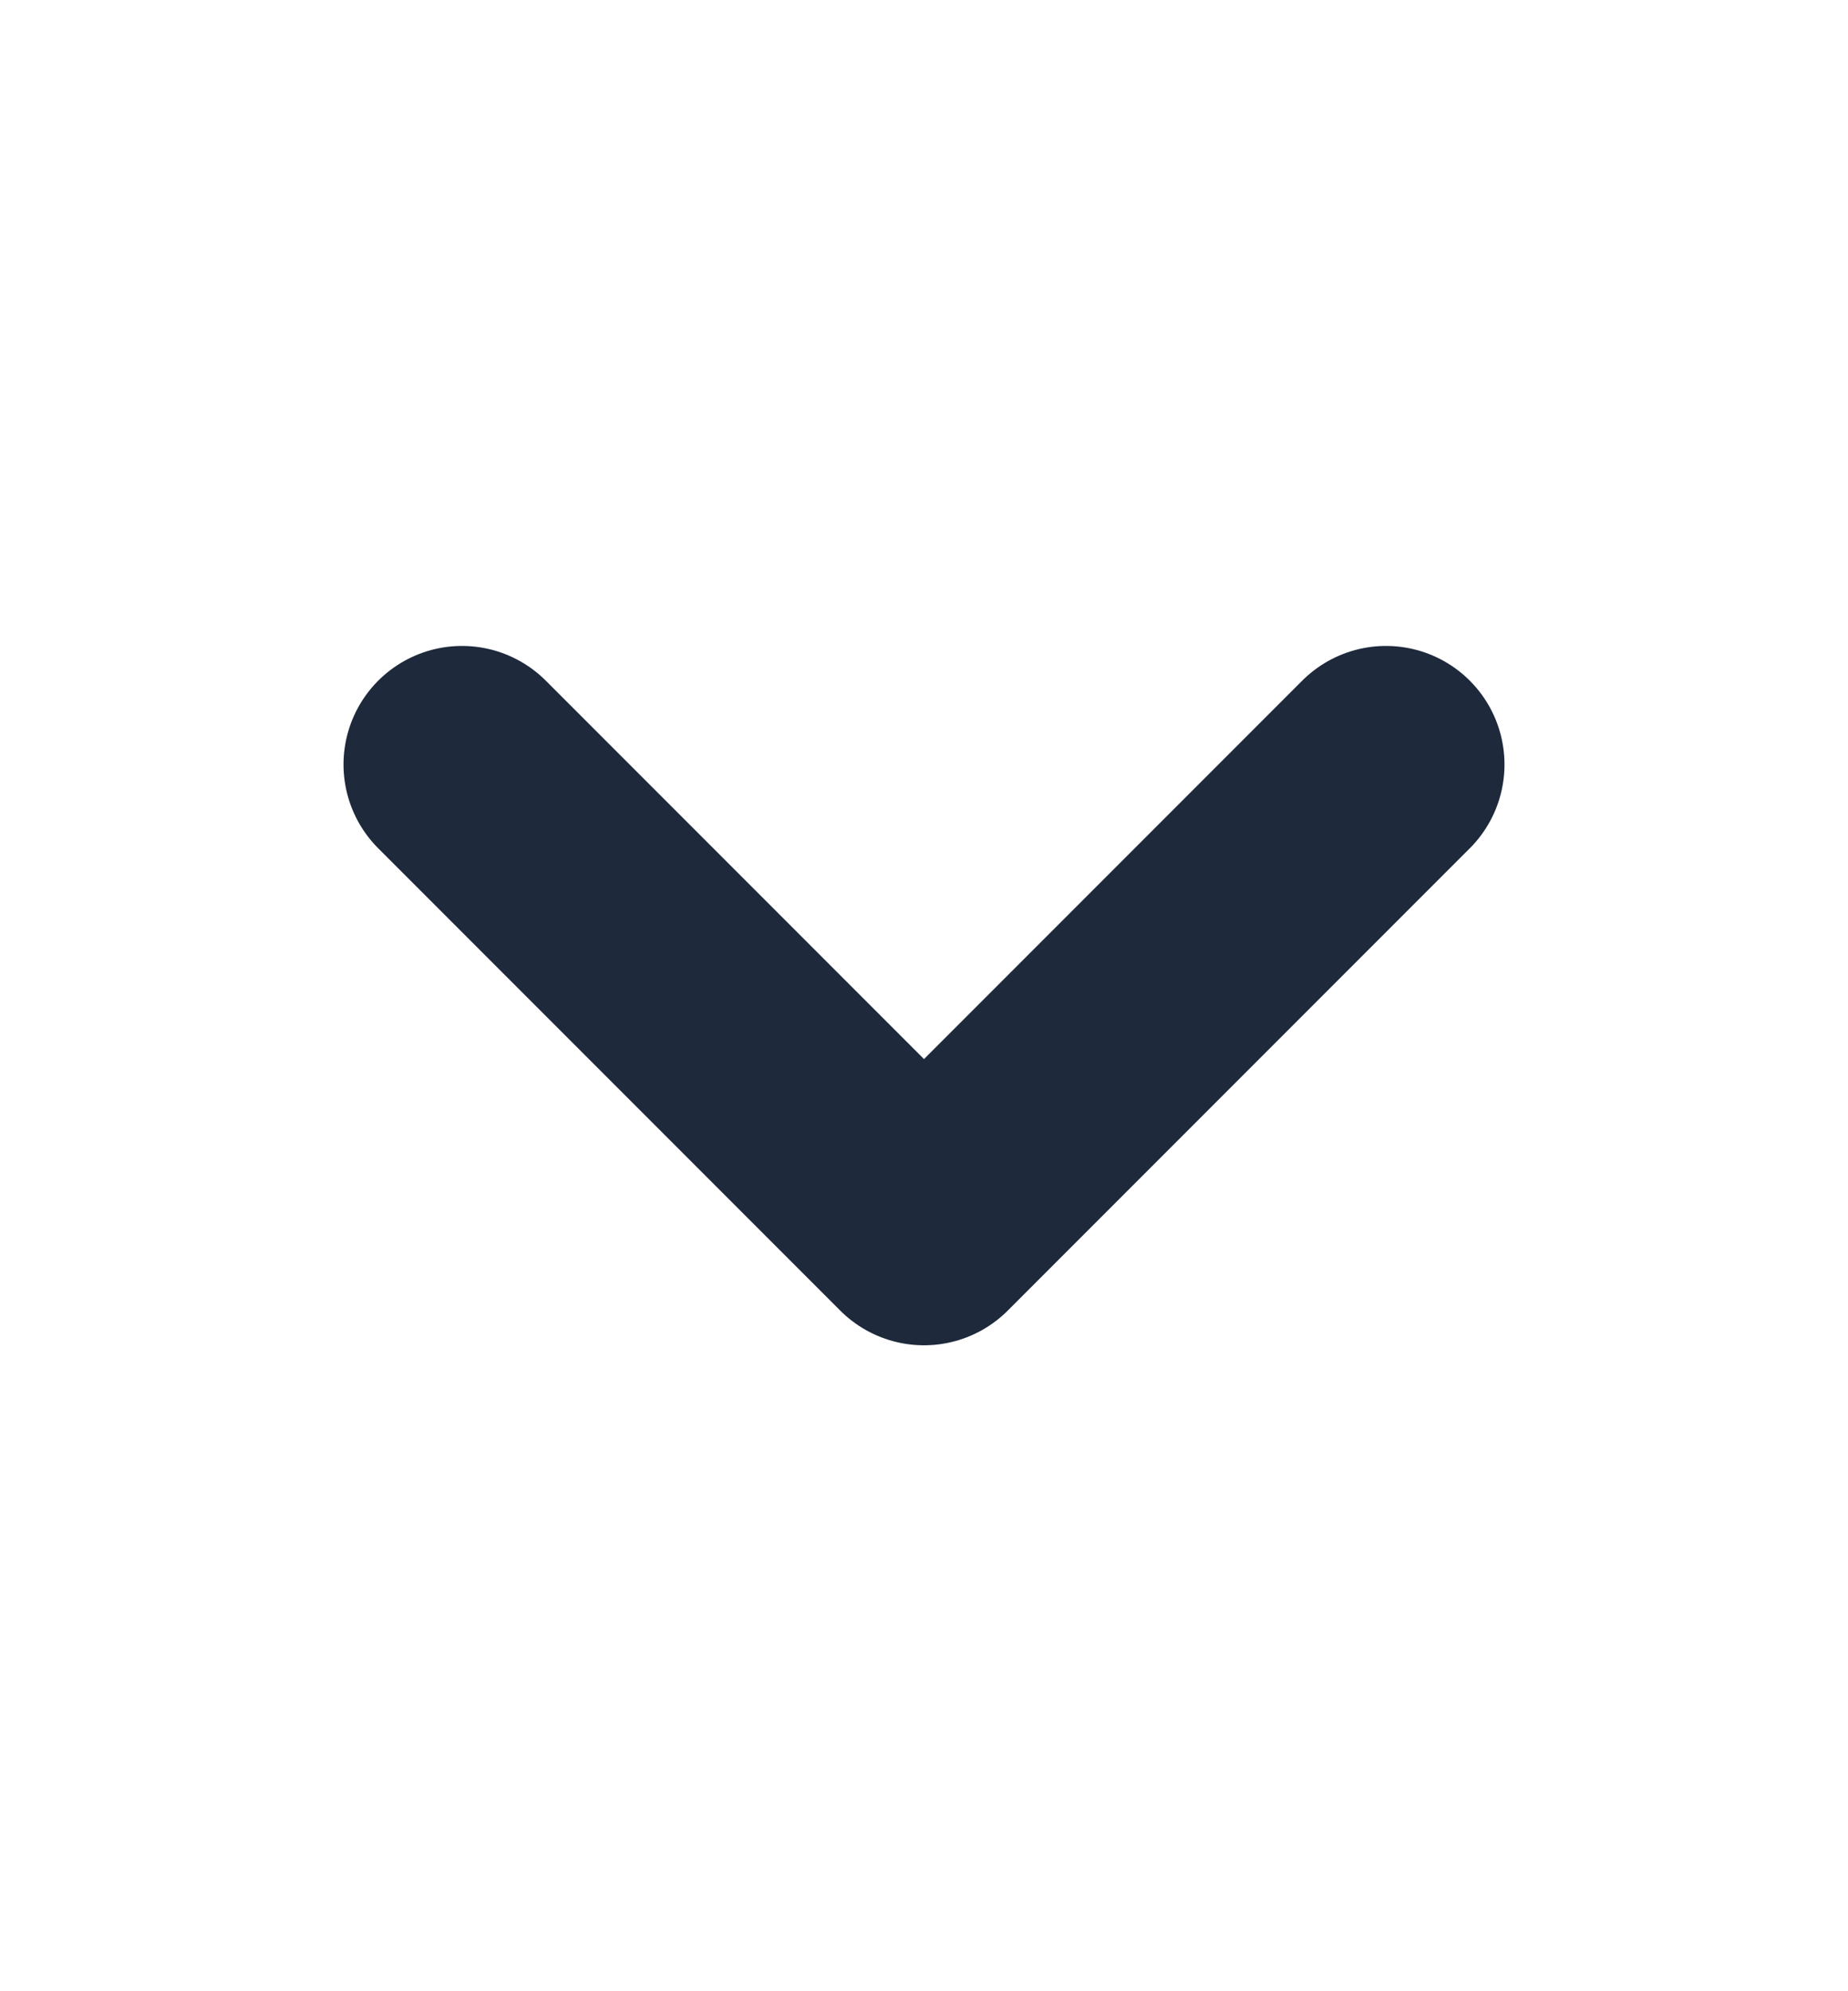
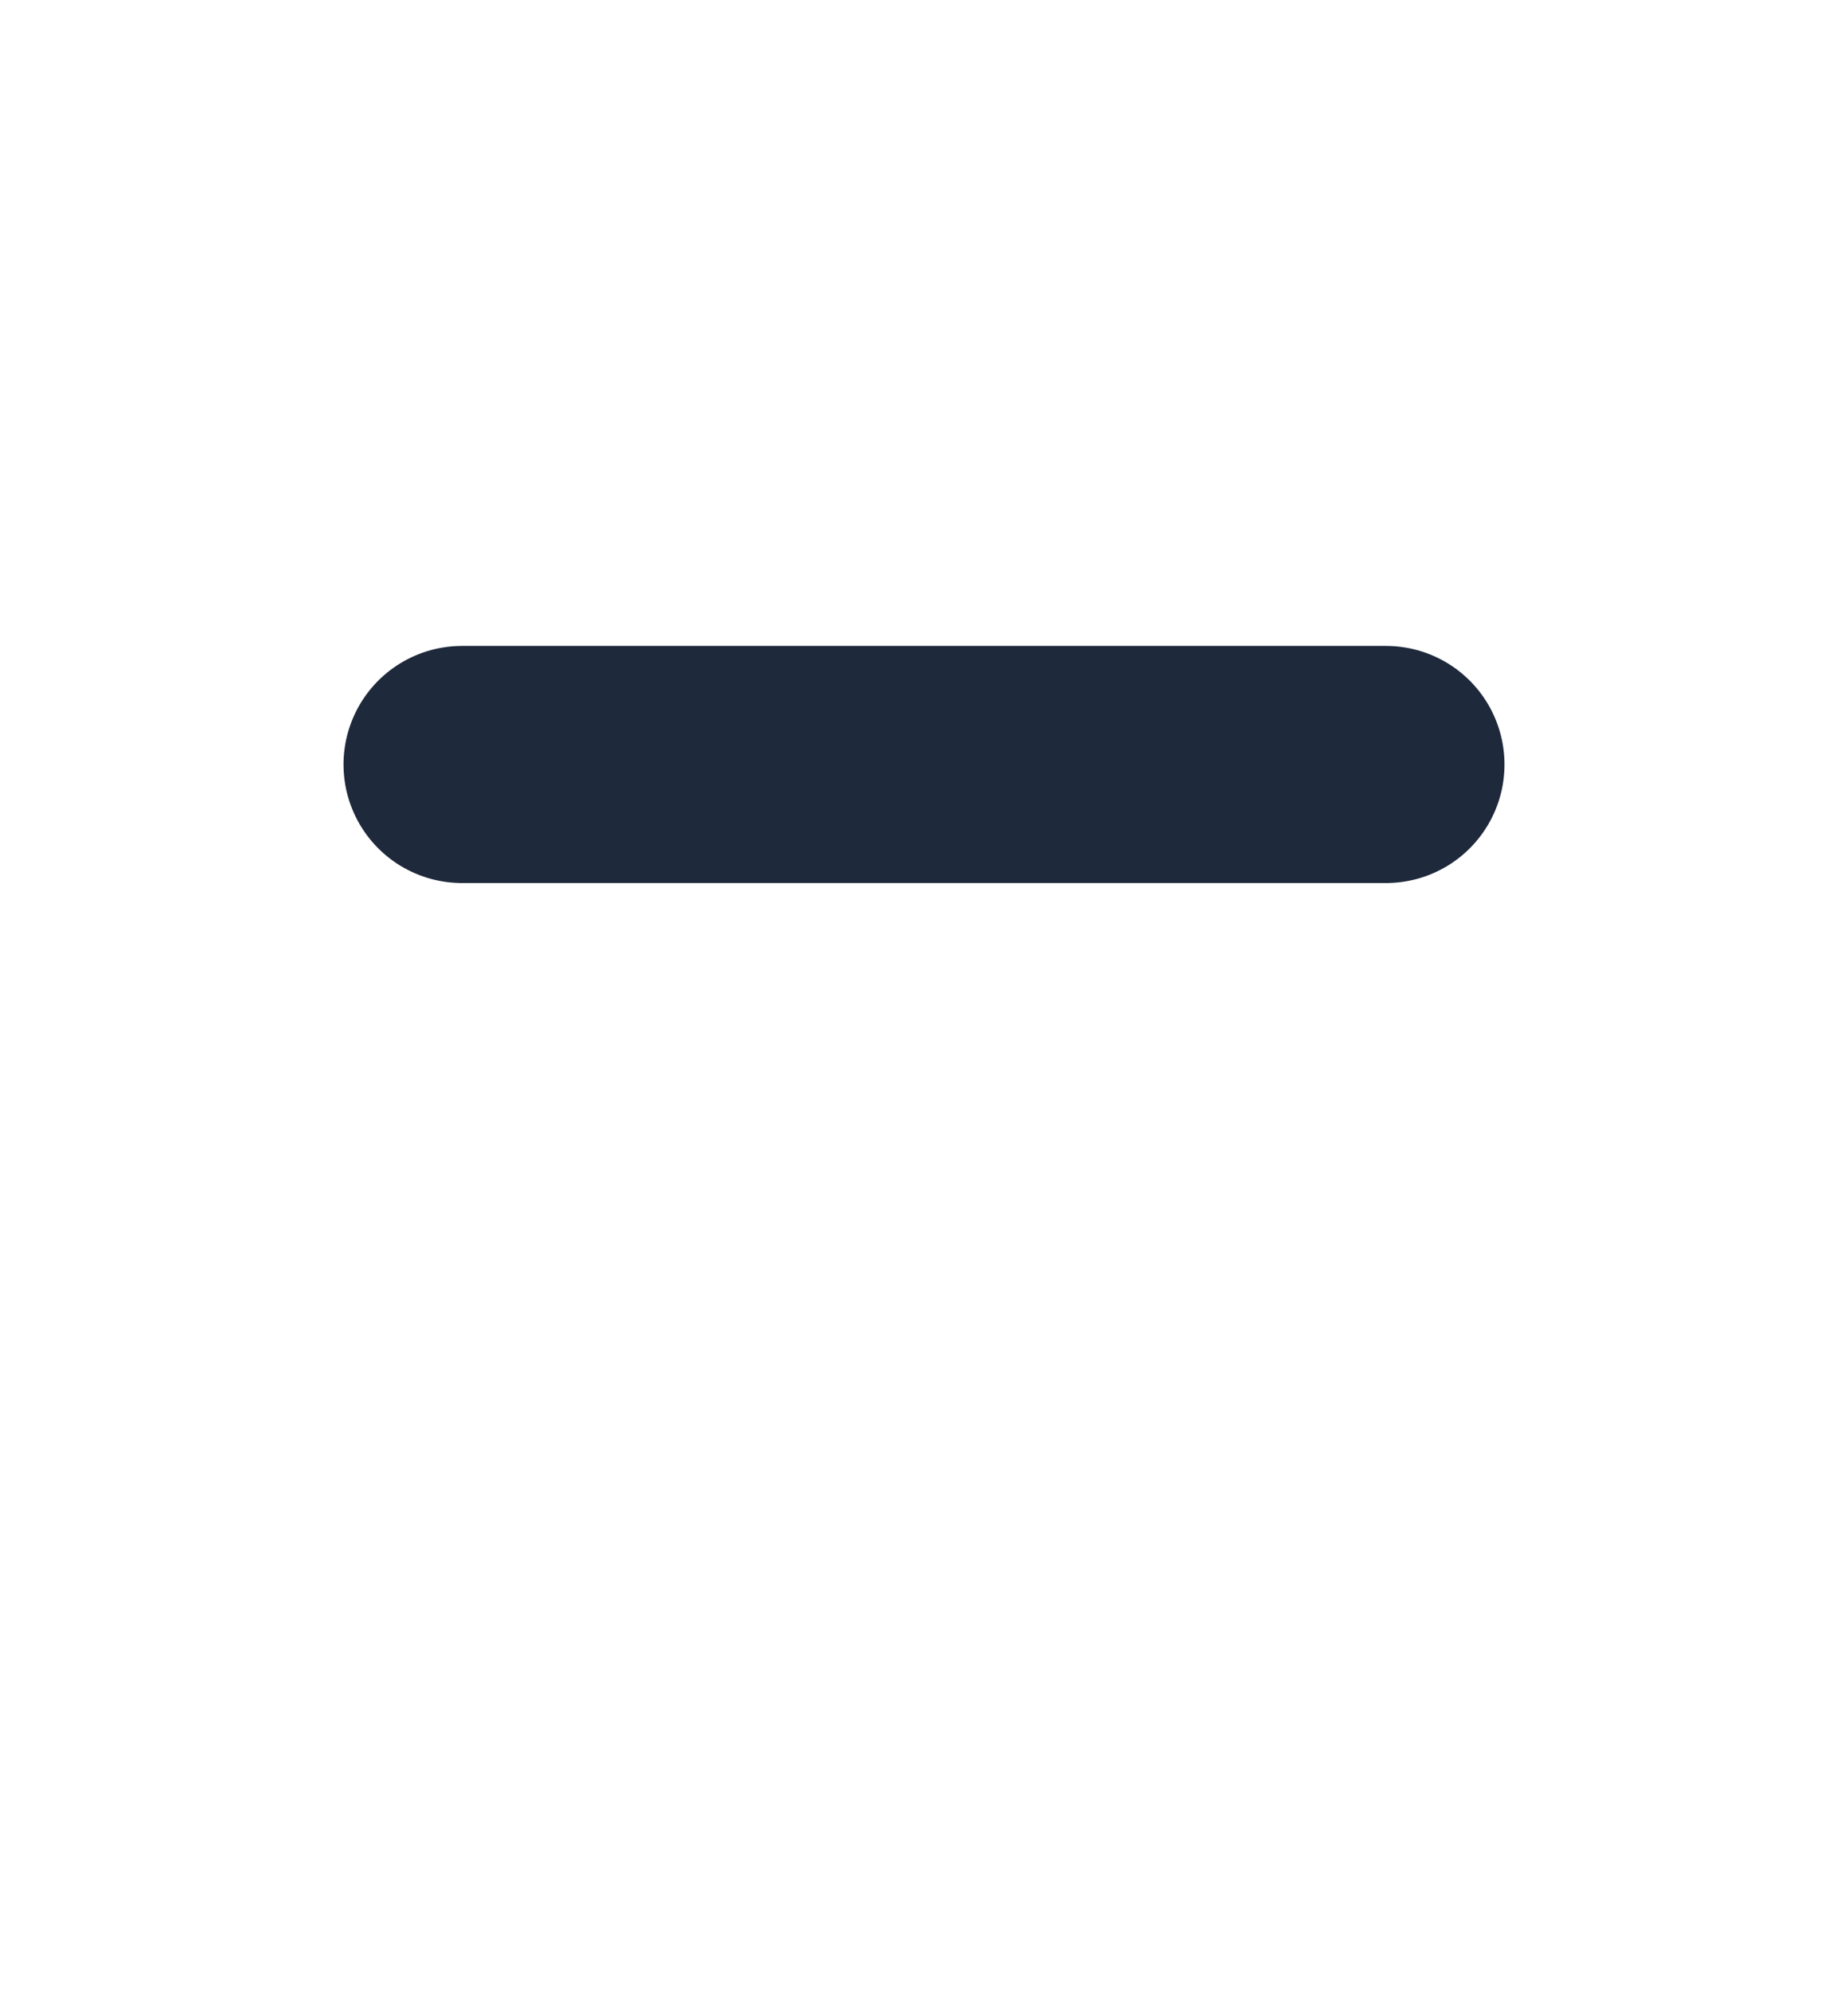
<svg xmlns="http://www.w3.org/2000/svg" width="13" height="14" viewBox="0 0 13 14" fill="none">
  <g id="chevron-down">
-     <path id="Icon" d="M3.25 5.375L6.5 8.625L9.75 5.375" stroke="#1E293B" stroke-width="1.667" stroke-linecap="round" stroke-linejoin="round" />
+     <path id="Icon" d="M3.25 5.375L9.75 5.375" stroke="#1E293B" stroke-width="1.667" stroke-linecap="round" stroke-linejoin="round" />
  </g>
</svg>